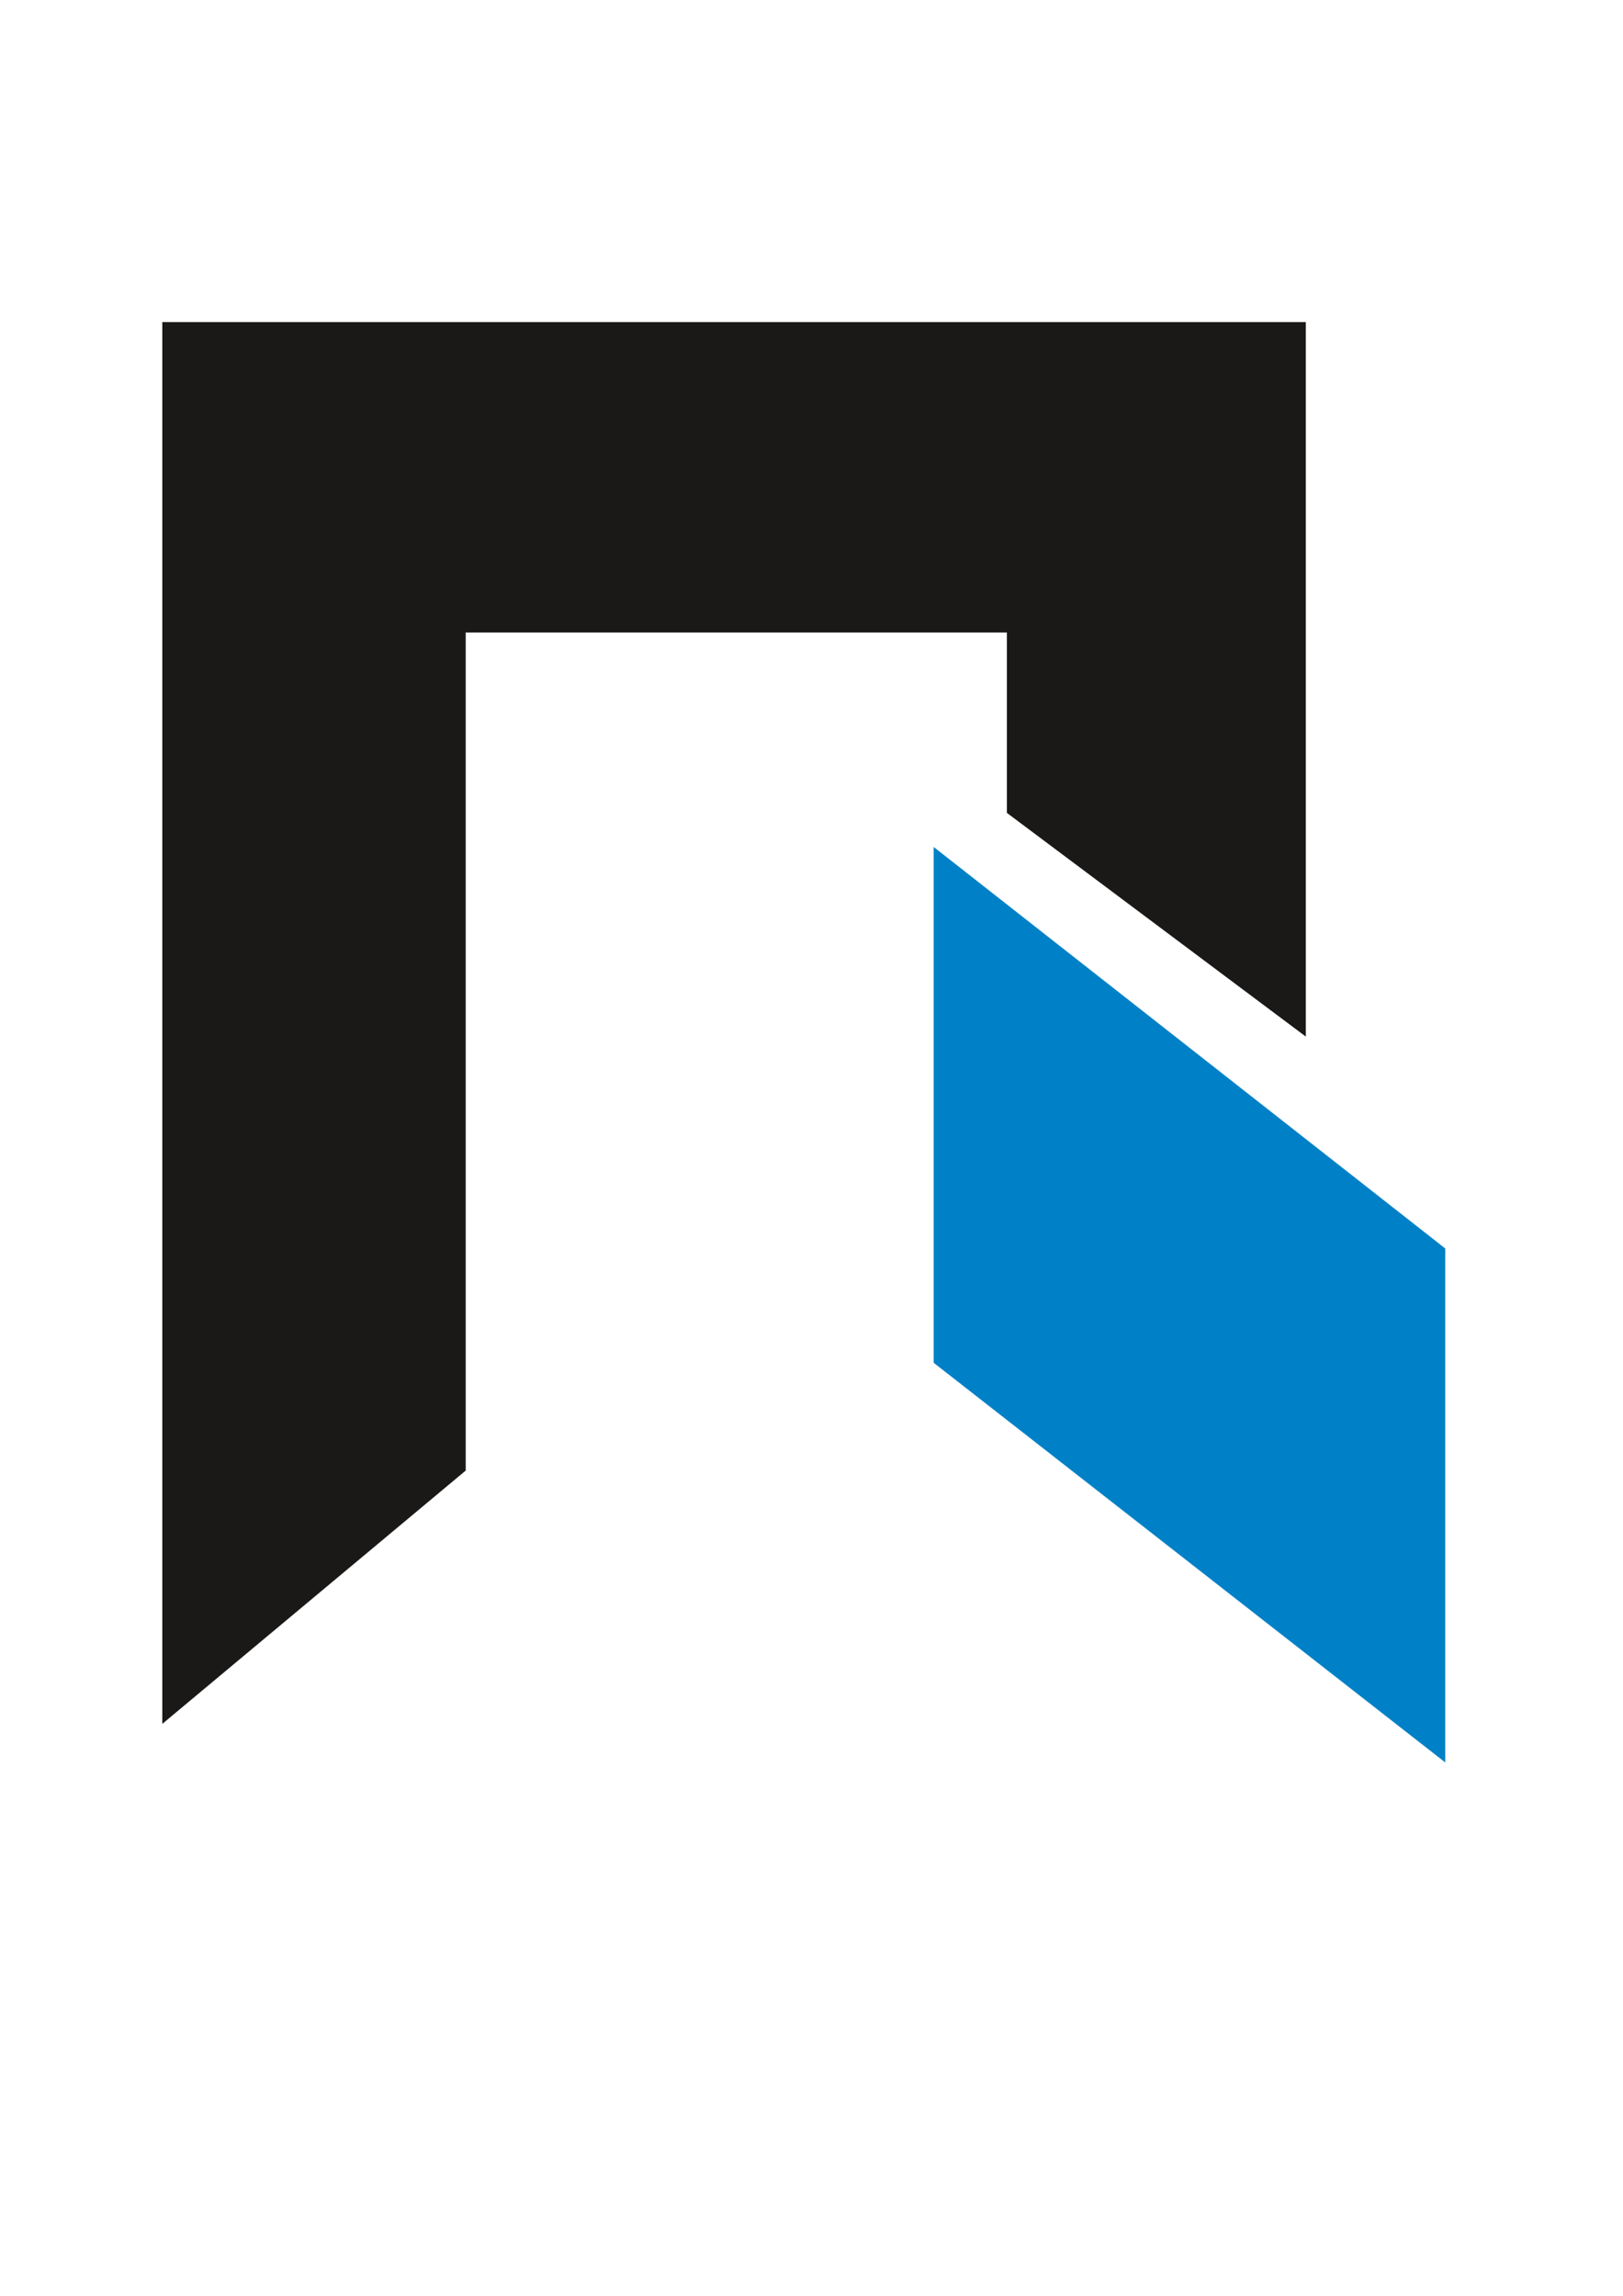
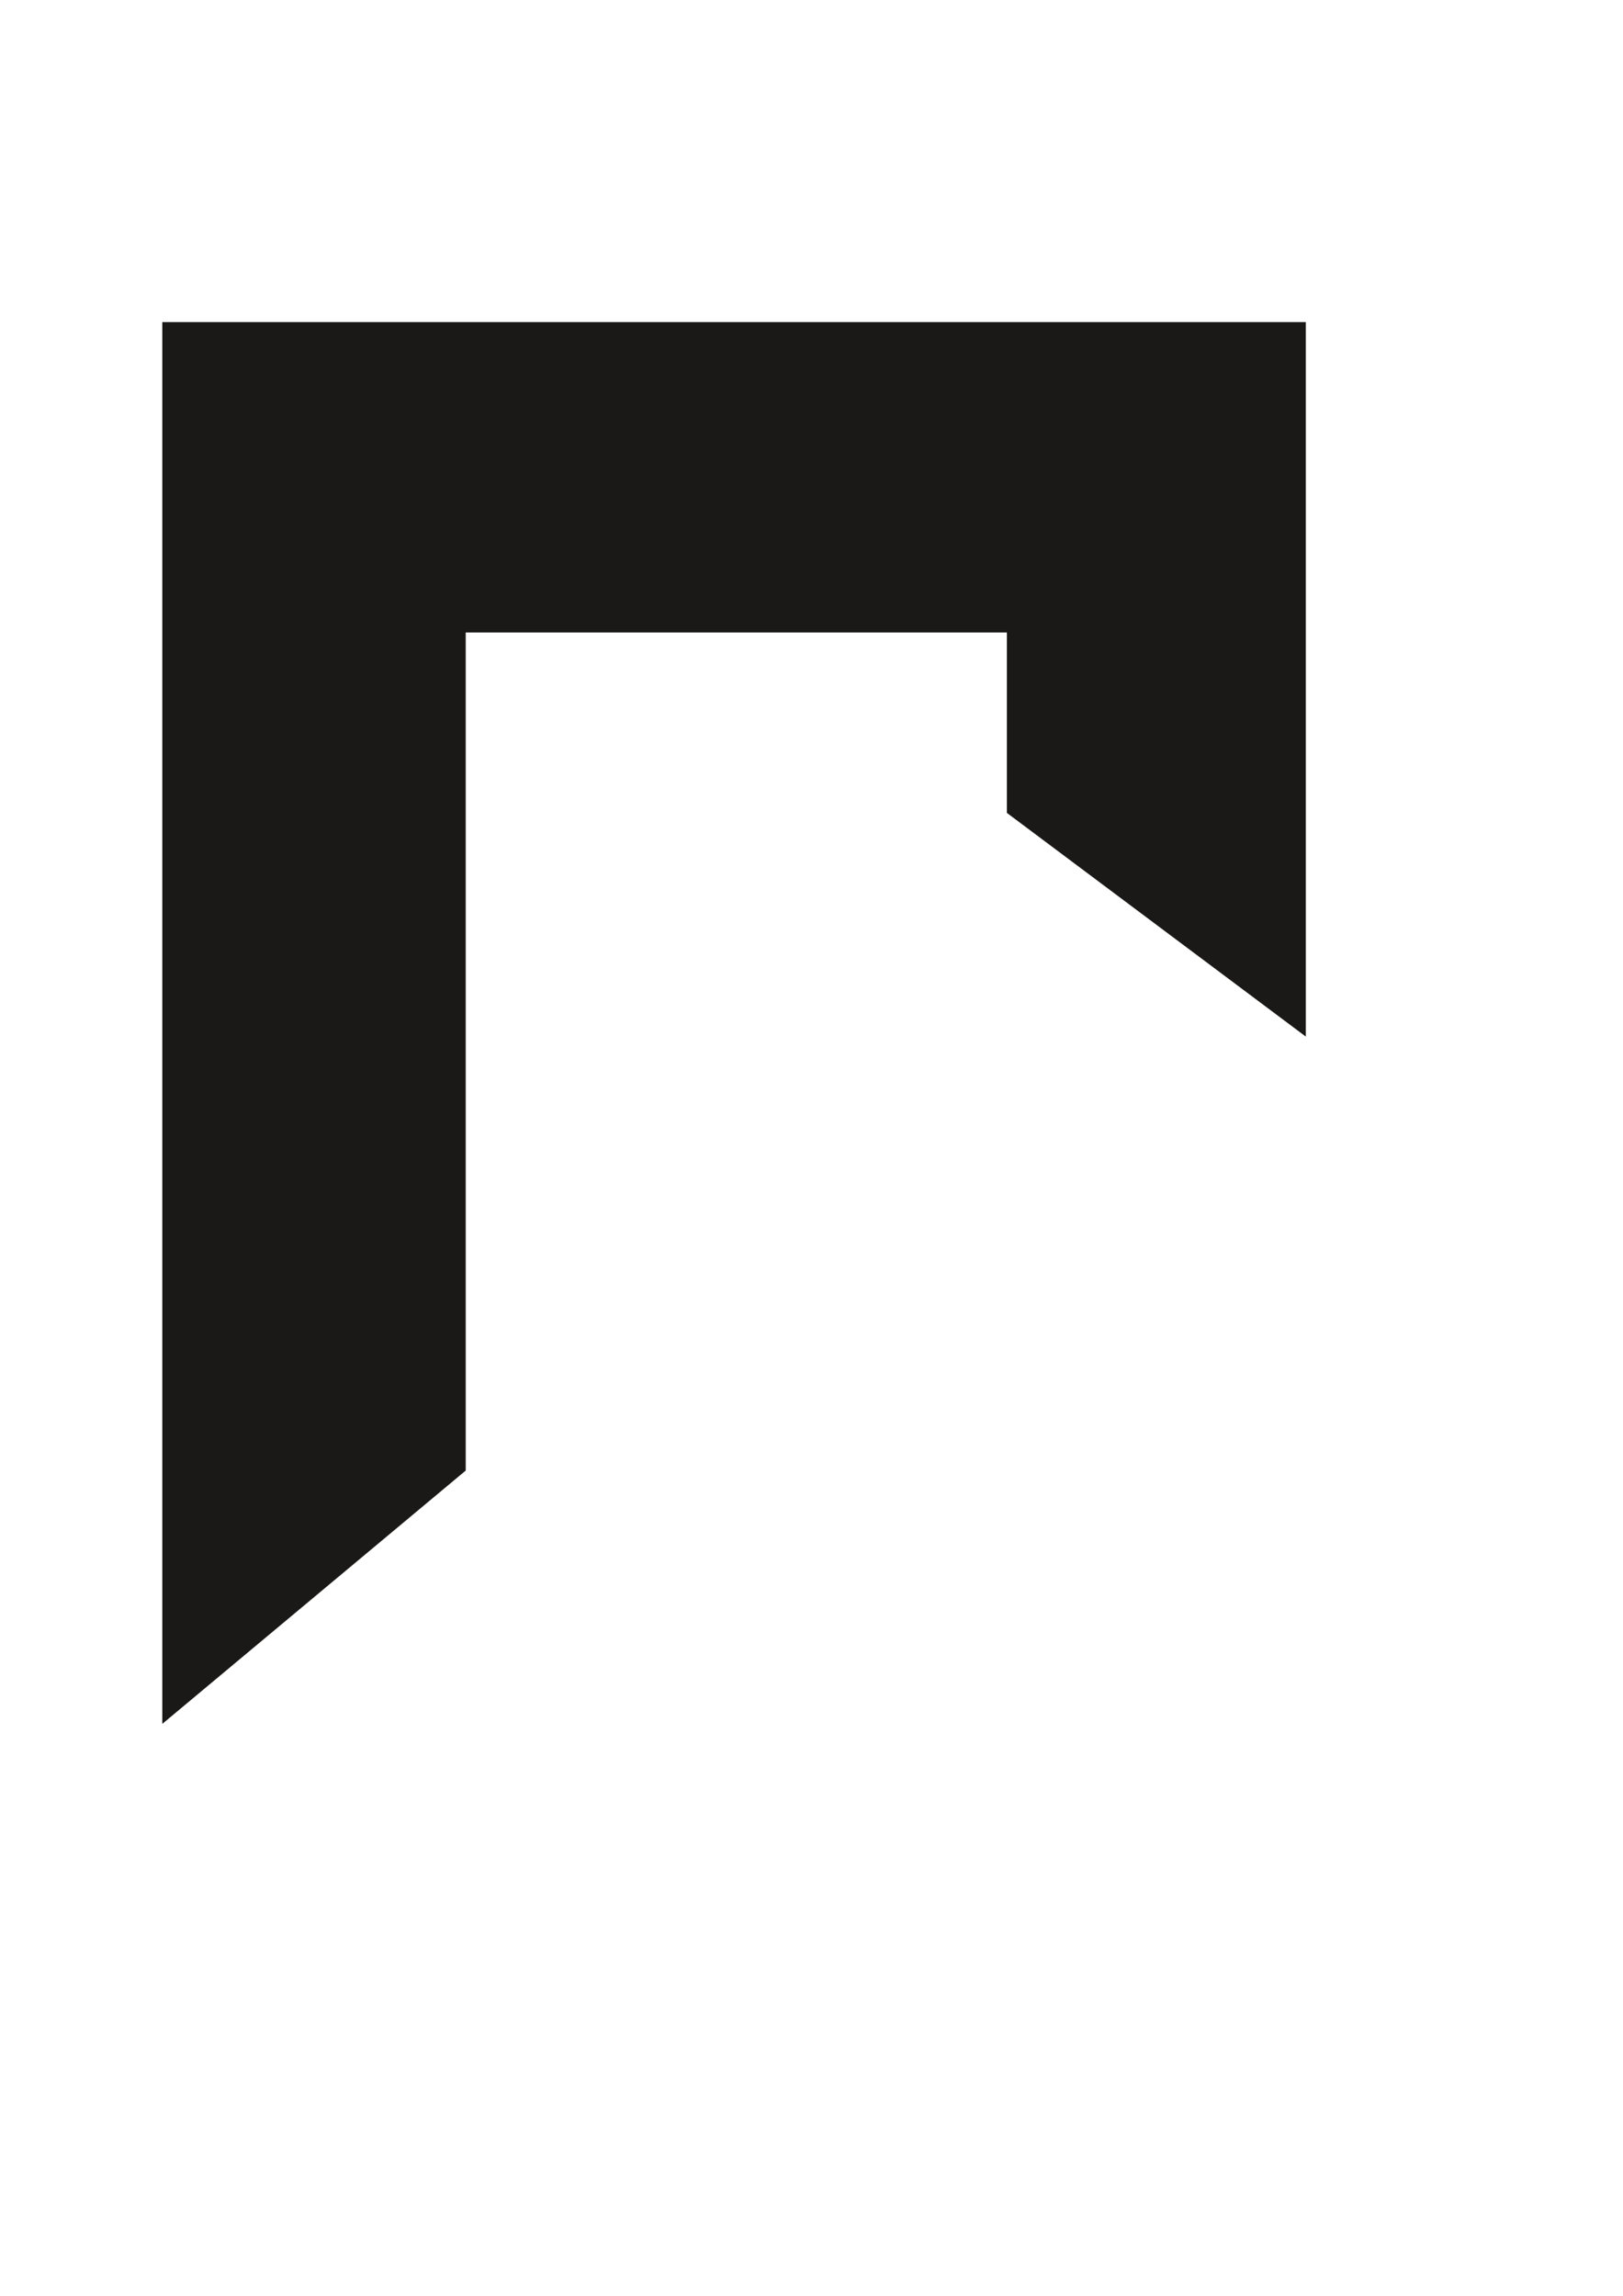
<svg xmlns="http://www.w3.org/2000/svg" version="1.2" width="210mm" height="297mm" viewBox="0 0 21000 29700" preserveAspectRatio="xMidYMid" fill-rule="evenodd" stroke-width="28.222" stroke-linejoin="round" xml:space="preserve">
  <g visibility="visible" id="MasterSlide_1_PM0">
    <desc>Master slide </desc>
    <rect fill="none" stroke="none" x="0" y="0" width="21000" height="29700" />
  </g>
  <g visibility="visible" id="Slide_1_page1">
    <g id="DrawingGroup_1">
      <g id="DrawingGroup_2">
        <g>
          <path fill="rgb(27,25,24)" stroke="none" d="M 6026,19024 L 6026,8182 13028,8182 13028,10516 16896,13410 16896,4167 2100,4167 2100,22301 6026,19024 Z" />
-           <rect fill="none" stroke="none" x="2100" y="4167" width="14797" height="18135" />
        </g>
        <g>
-           <path fill="rgb(0,129,199)" stroke="none" d="M 12081,10957 L 18700,16151 18700,22800 12081,17630 12081,10957 Z" />
          <rect fill="none" stroke="none" x="12080" y="10957" width="6621" height="11844" />
        </g>
      </g>
    </g>
  </g>
</svg>